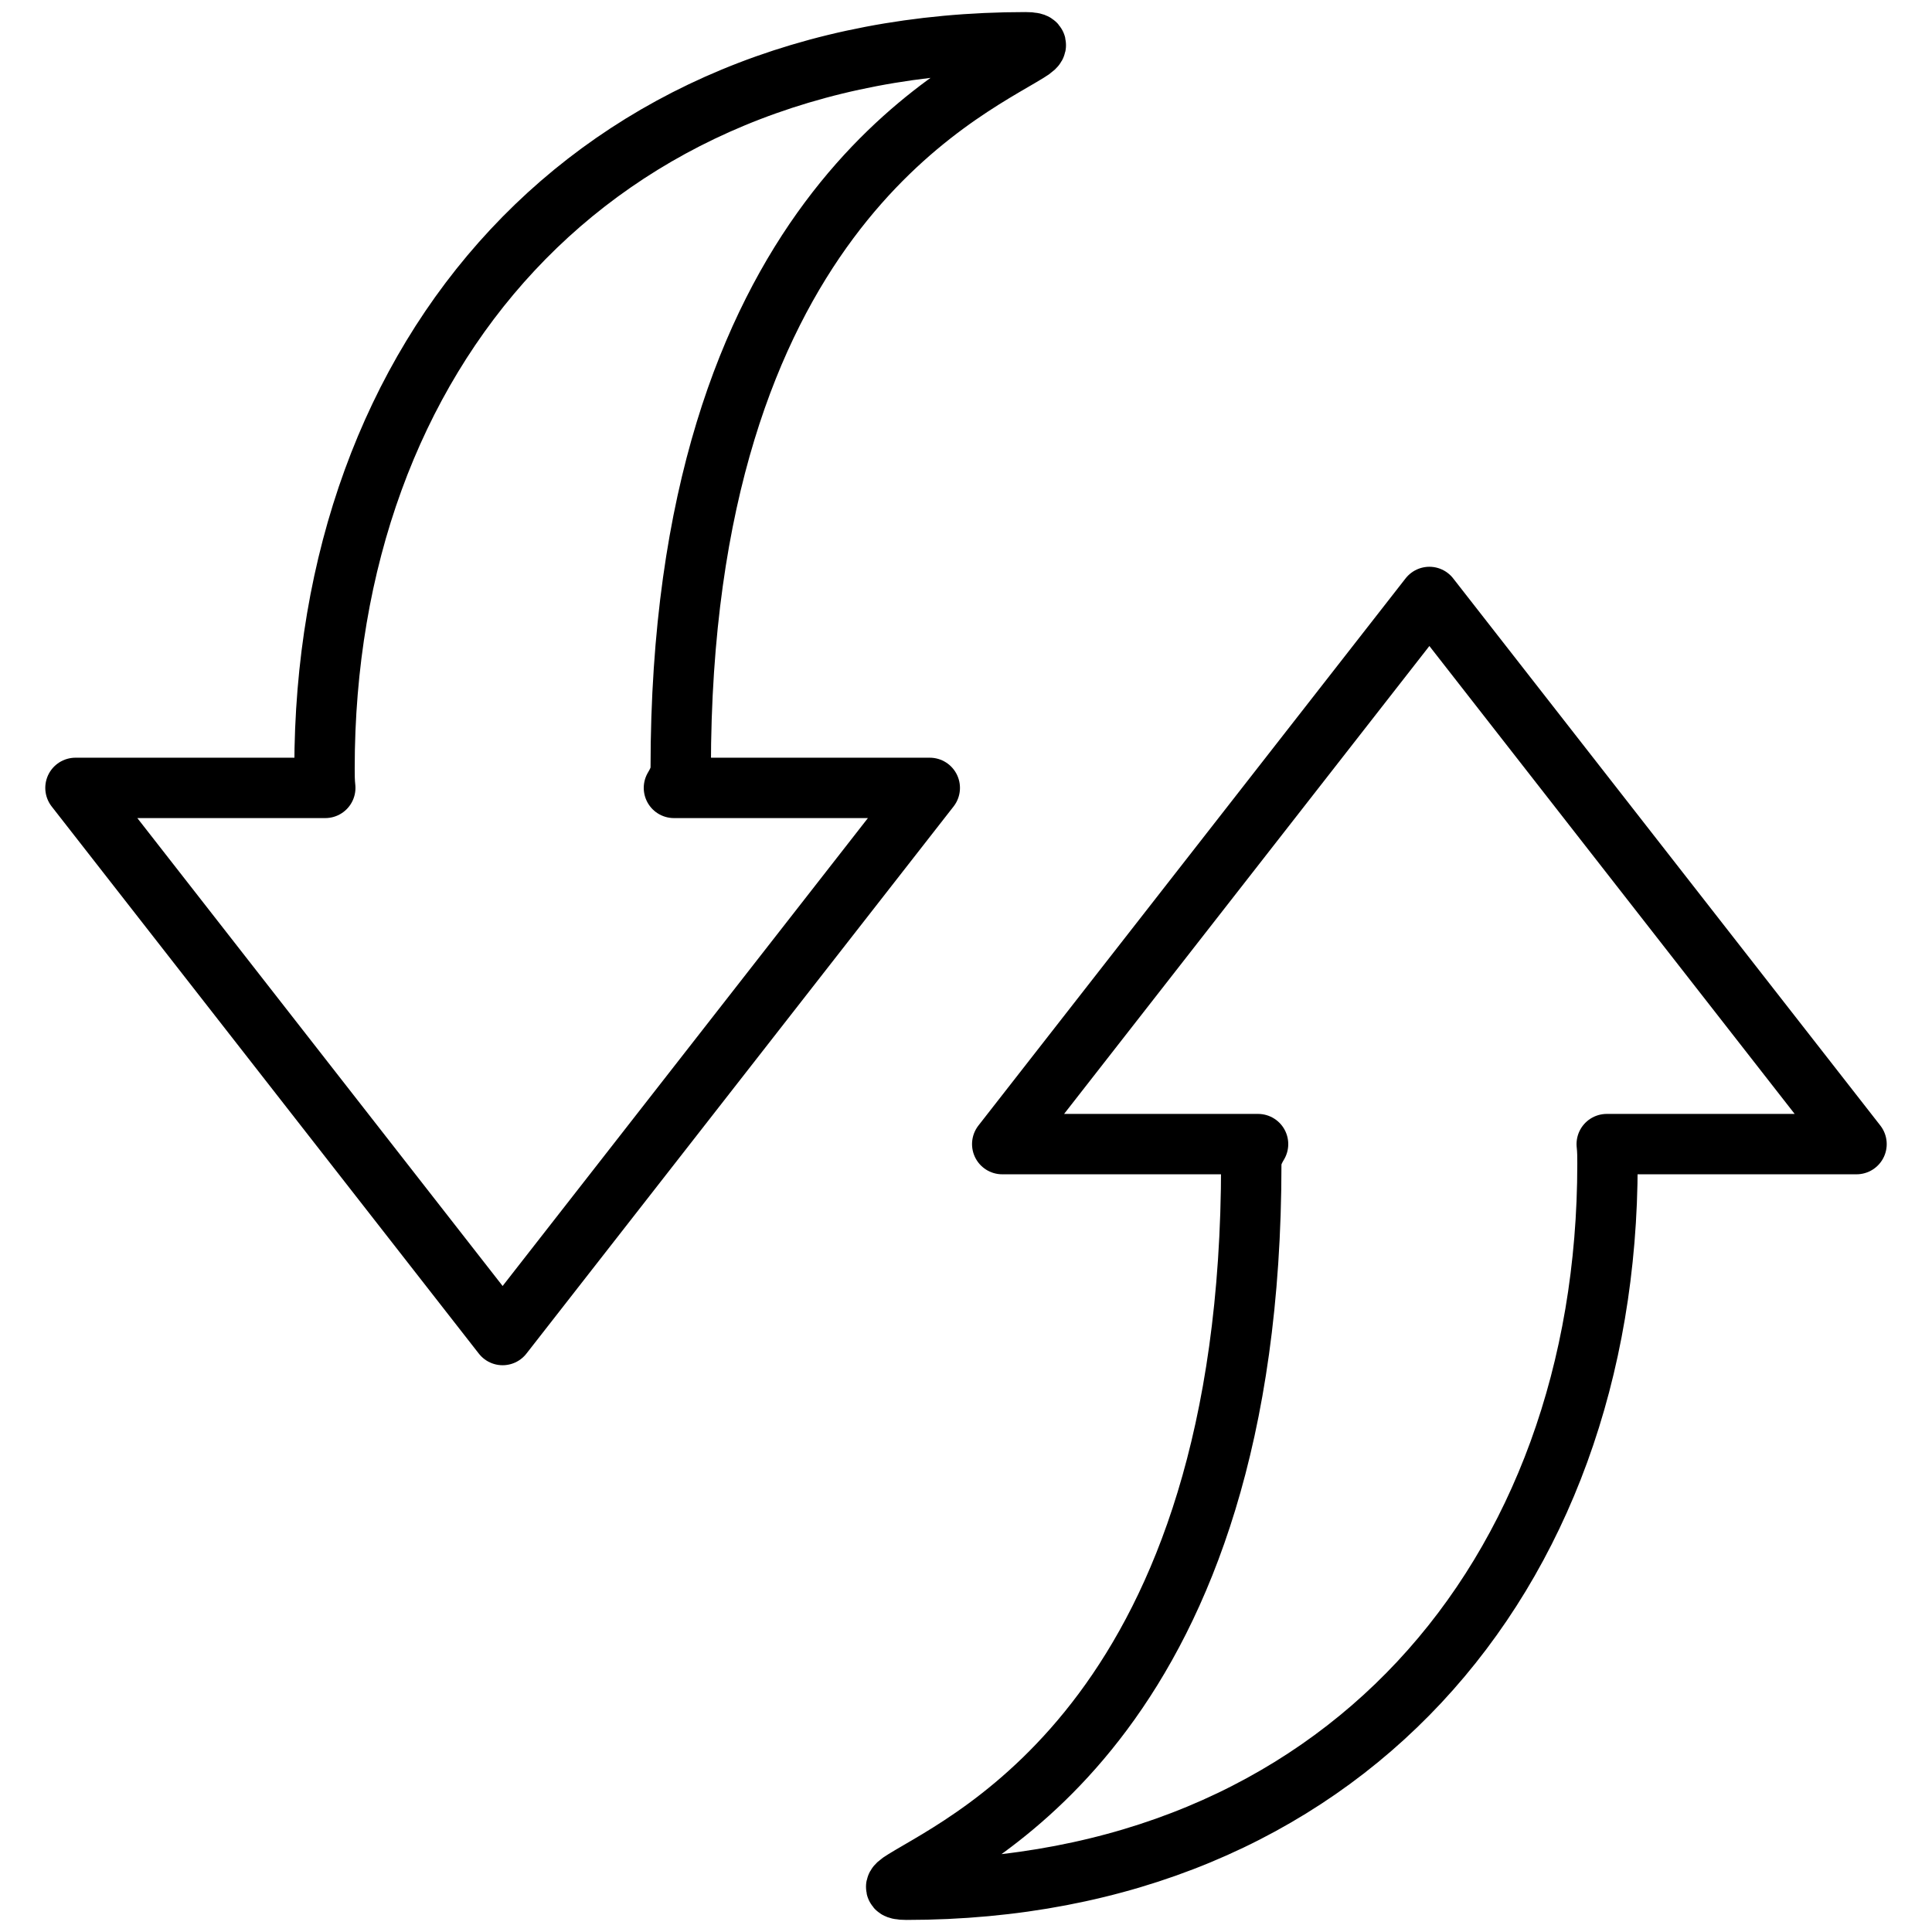
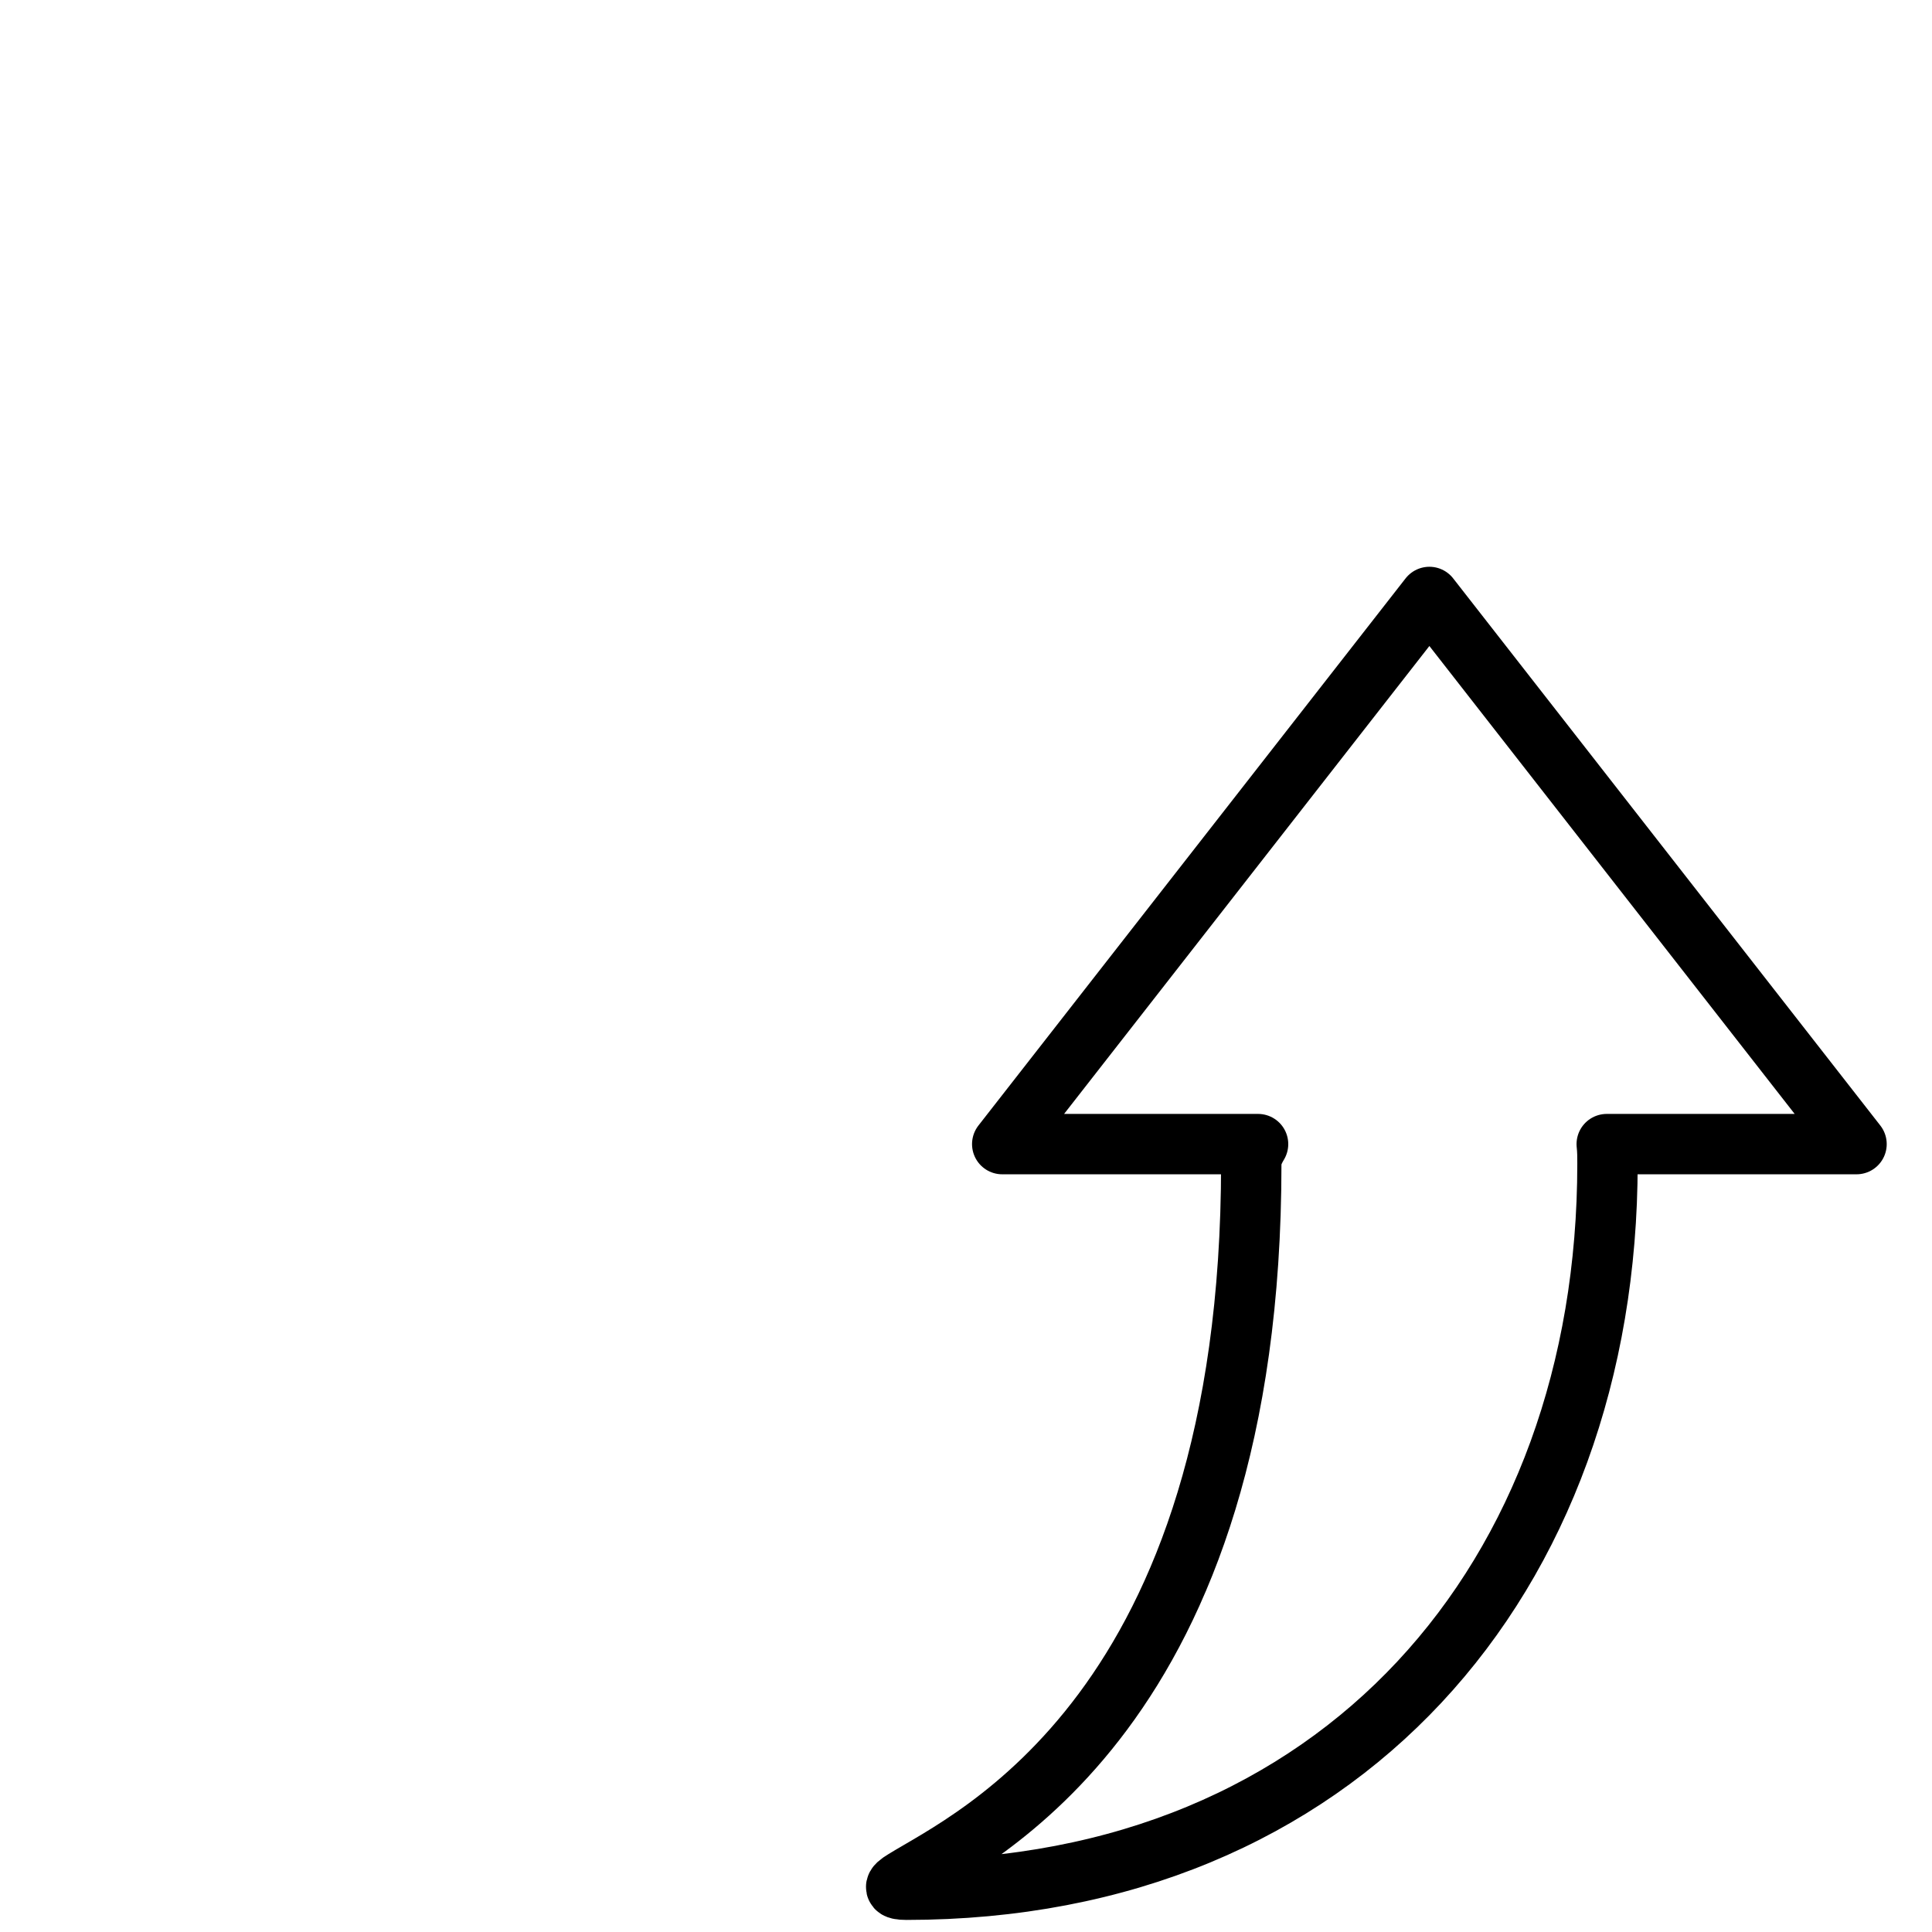
<svg xmlns="http://www.w3.org/2000/svg" version="1.1" x="0px" y="0px" viewBox="0 0 256 256" enable-background="new 0 0 256 256" xml:space="preserve">
  <g>
    <g>
      <g>
-         <path stroke-width="8" fill-opacity="0" stroke="#000000" stroke-linecap="round" stroke-linejoin="round" stroke-miterlimit="10" d="M89.3,104.4c0.6-1,0.9-1.8,0.9-2.6c0-72.6,37.1-89.4,46-94.9c1.5-0.9,1.4-1.3-0.3-1.3C78.5,5.6,43,46.9,43,101.8c0,0.9,0,1.7,0.1,2.6H10l56.6,72.5l56.6-72.5L89.3,104.4L89.3,104.4z" />
        <path stroke-width="8" fill-opacity="0" stroke="#000000" stroke-linecap="round" stroke-linejoin="round" stroke-miterlimit="10" d="M246,151.6l-56.6-72.5l-56.6,72.5h33.9c-0.6,1-0.9,1.8-0.9,2.6c0,72.6-37.1,89.4-46,94.9c-1.5,0.9-1.4,1.3,0.3,1.3c57.4,0,92.9-41.3,92.9-96.2c0-0.9,0-1.7-0.1-2.6H246L246,151.6z" />
      </g>
    </g>
  </g>
</svg>